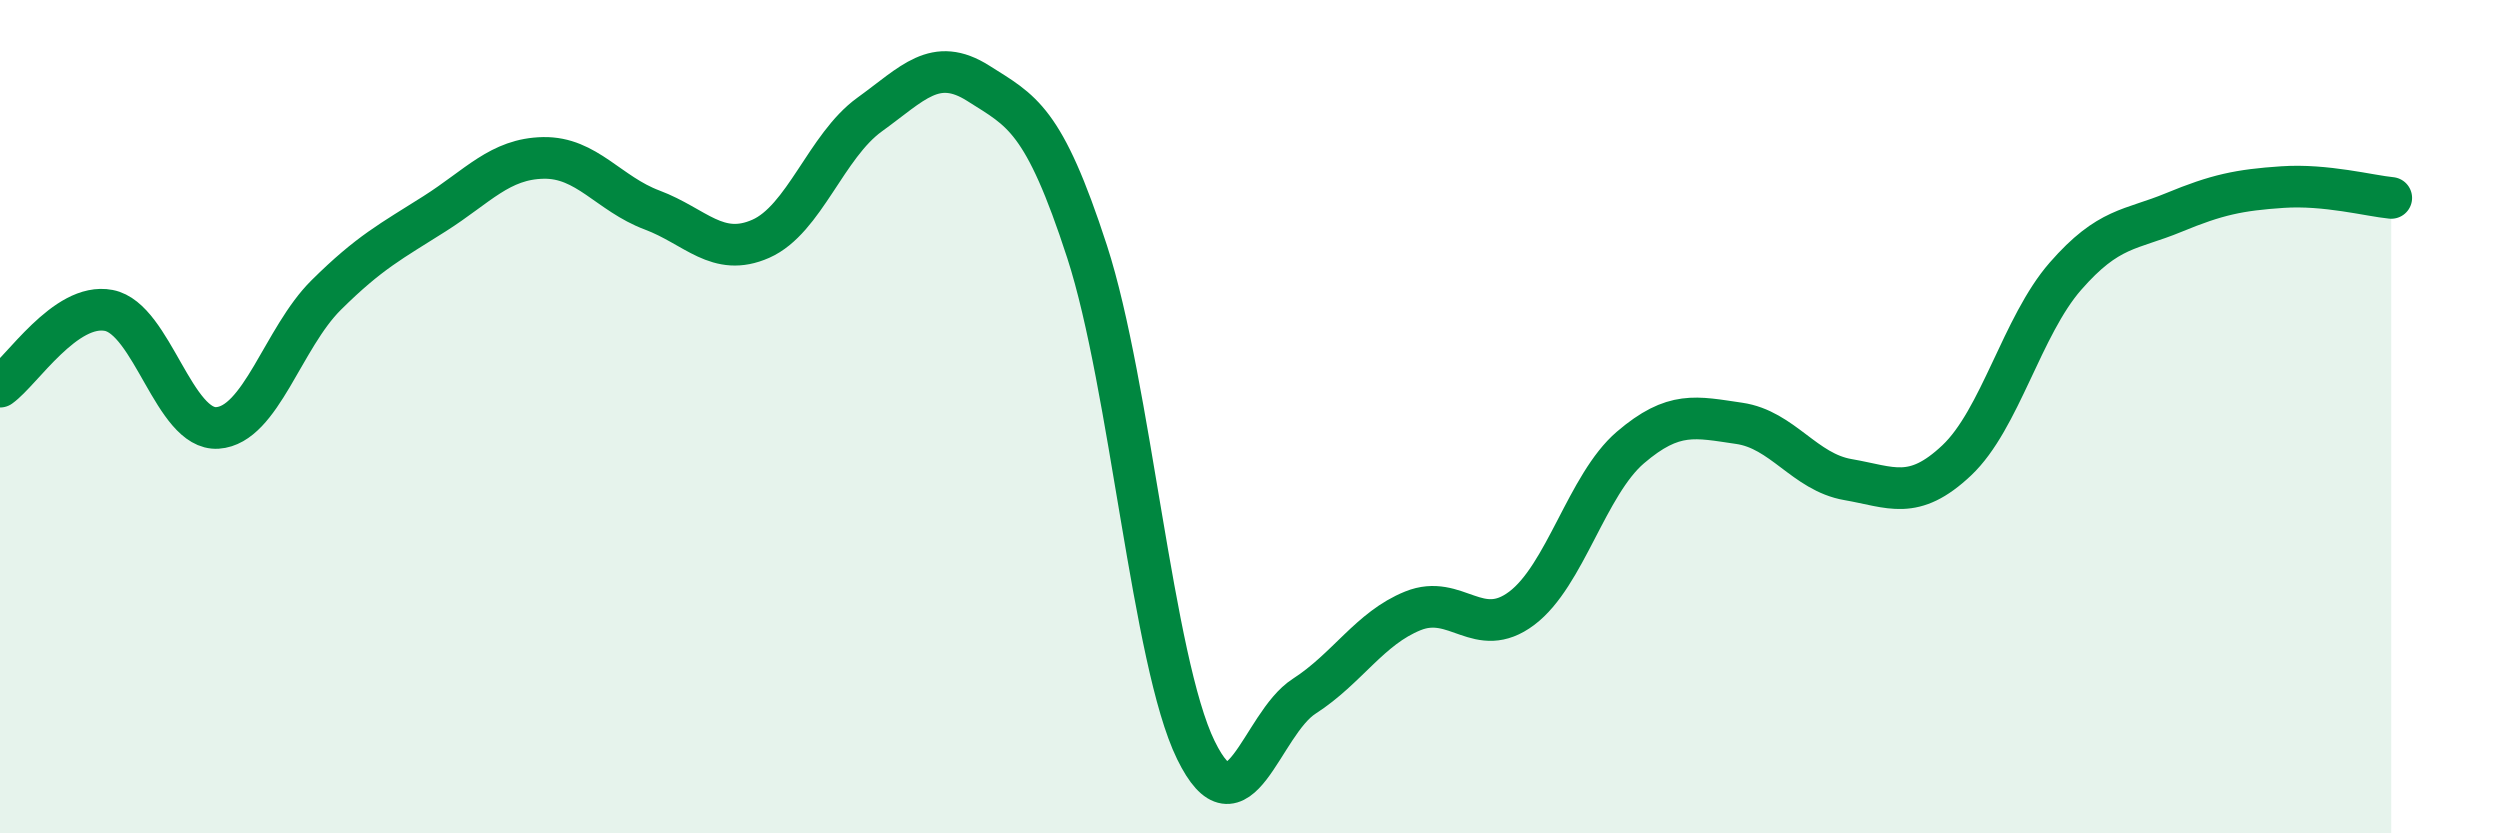
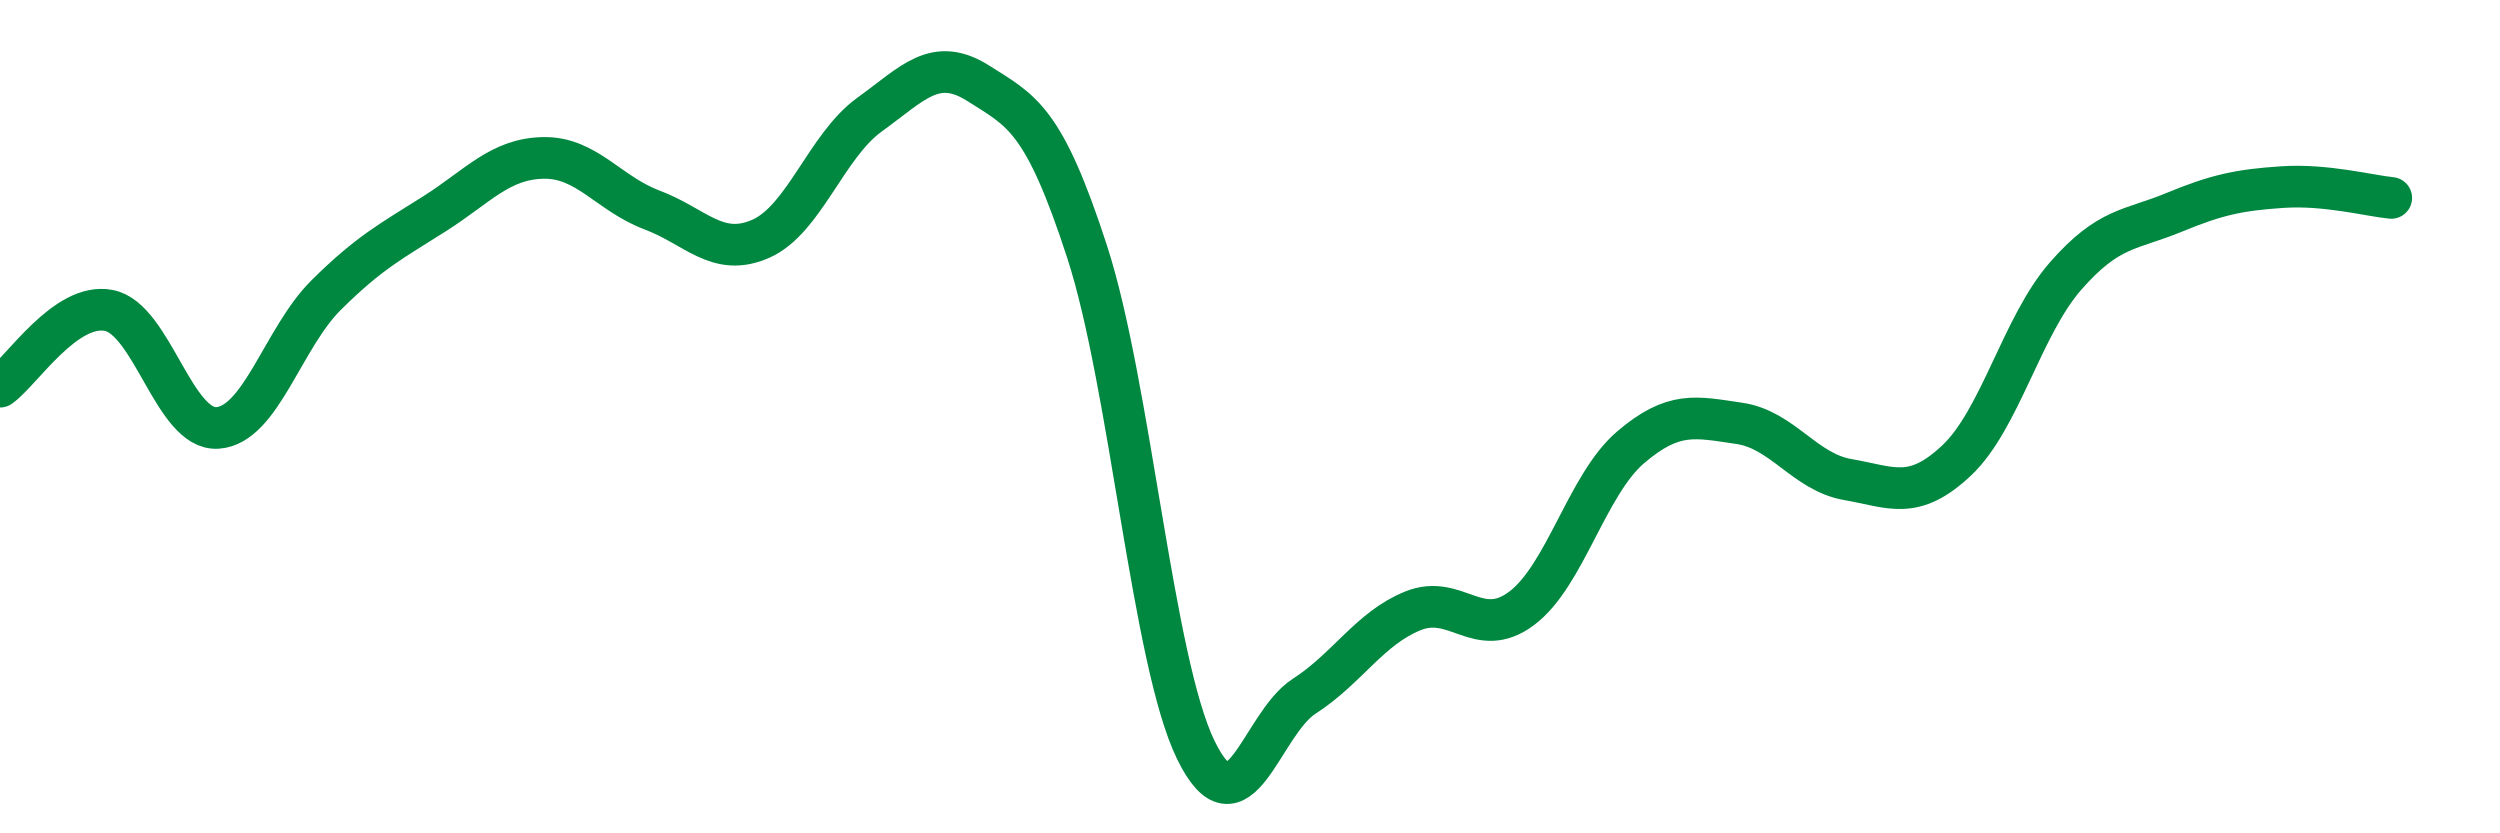
<svg xmlns="http://www.w3.org/2000/svg" width="60" height="20" viewBox="0 0 60 20">
-   <path d="M 0,9.28 C 0.52,8.91 1.57,7.25 2.61,7.45 C 3.65,7.65 4.18,10.34 5.22,10.27 C 6.26,10.2 6.79,8.11 7.83,7.08 C 8.87,6.05 9.39,5.79 10.43,5.13 C 11.47,4.47 12,3.81 13.04,3.79 C 14.08,3.77 14.61,4.65 15.65,5.04 C 16.69,5.43 17.22,6.19 18.26,5.73 C 19.3,5.27 19.83,3.5 20.87,2.75 C 21.91,2 22.44,1.34 23.48,2 C 24.52,2.66 25.05,2.84 26.09,6.04 C 27.13,9.24 27.66,15.87 28.7,18 C 29.74,20.13 30.26,17.38 31.3,16.71 C 32.34,16.04 32.87,15.08 33.91,14.66 C 34.95,14.24 35.48,15.38 36.52,14.6 C 37.56,13.82 38.09,11.63 39.13,10.74 C 40.17,9.85 40.7,10.01 41.74,10.16 C 42.78,10.31 43.31,11.33 44.35,11.51 C 45.39,11.69 45.92,12.03 46.96,11.05 C 48,10.07 48.53,7.82 49.57,6.63 C 50.61,5.44 51.13,5.53 52.17,5.1 C 53.21,4.67 53.74,4.56 54.78,4.49 C 55.82,4.42 56.87,4.7 57.39,4.75L57.39 20L0 20Z" fill="#008740" opacity="0.1" stroke-linecap="round" stroke-linejoin="round" />
  <path d="M 0,9.28 C 0.52,8.91 1.57,7.25 2.61,7.45 C 3.65,7.65 4.18,10.34 5.22,10.27 C 6.26,10.2 6.79,8.11 7.83,7.08 C 8.87,6.05 9.39,5.79 10.43,5.13 C 11.47,4.47 12,3.81 13.04,3.79 C 14.08,3.77 14.61,4.65 15.65,5.04 C 16.69,5.43 17.22,6.19 18.26,5.73 C 19.3,5.27 19.83,3.5 20.87,2.75 C 21.91,2 22.44,1.34 23.48,2 C 24.52,2.66 25.05,2.84 26.09,6.04 C 27.13,9.24 27.66,15.87 28.7,18 C 29.74,20.13 30.26,17.38 31.3,16.71 C 32.34,16.04 32.87,15.08 33.91,14.66 C 34.95,14.24 35.48,15.38 36.52,14.6 C 37.56,13.82 38.09,11.63 39.13,10.74 C 40.17,9.85 40.7,10.01 41.74,10.16 C 42.78,10.31 43.31,11.33 44.35,11.51 C 45.39,11.69 45.92,12.03 46.96,11.05 C 48,10.07 48.53,7.82 49.57,6.63 C 50.61,5.44 51.13,5.53 52.17,5.1 C 53.21,4.67 53.74,4.56 54.78,4.49 C 55.82,4.42 56.87,4.7 57.39,4.75" stroke="#008740" stroke-width="1" fill="none" stroke-linecap="round" stroke-linejoin="round" />
</svg>